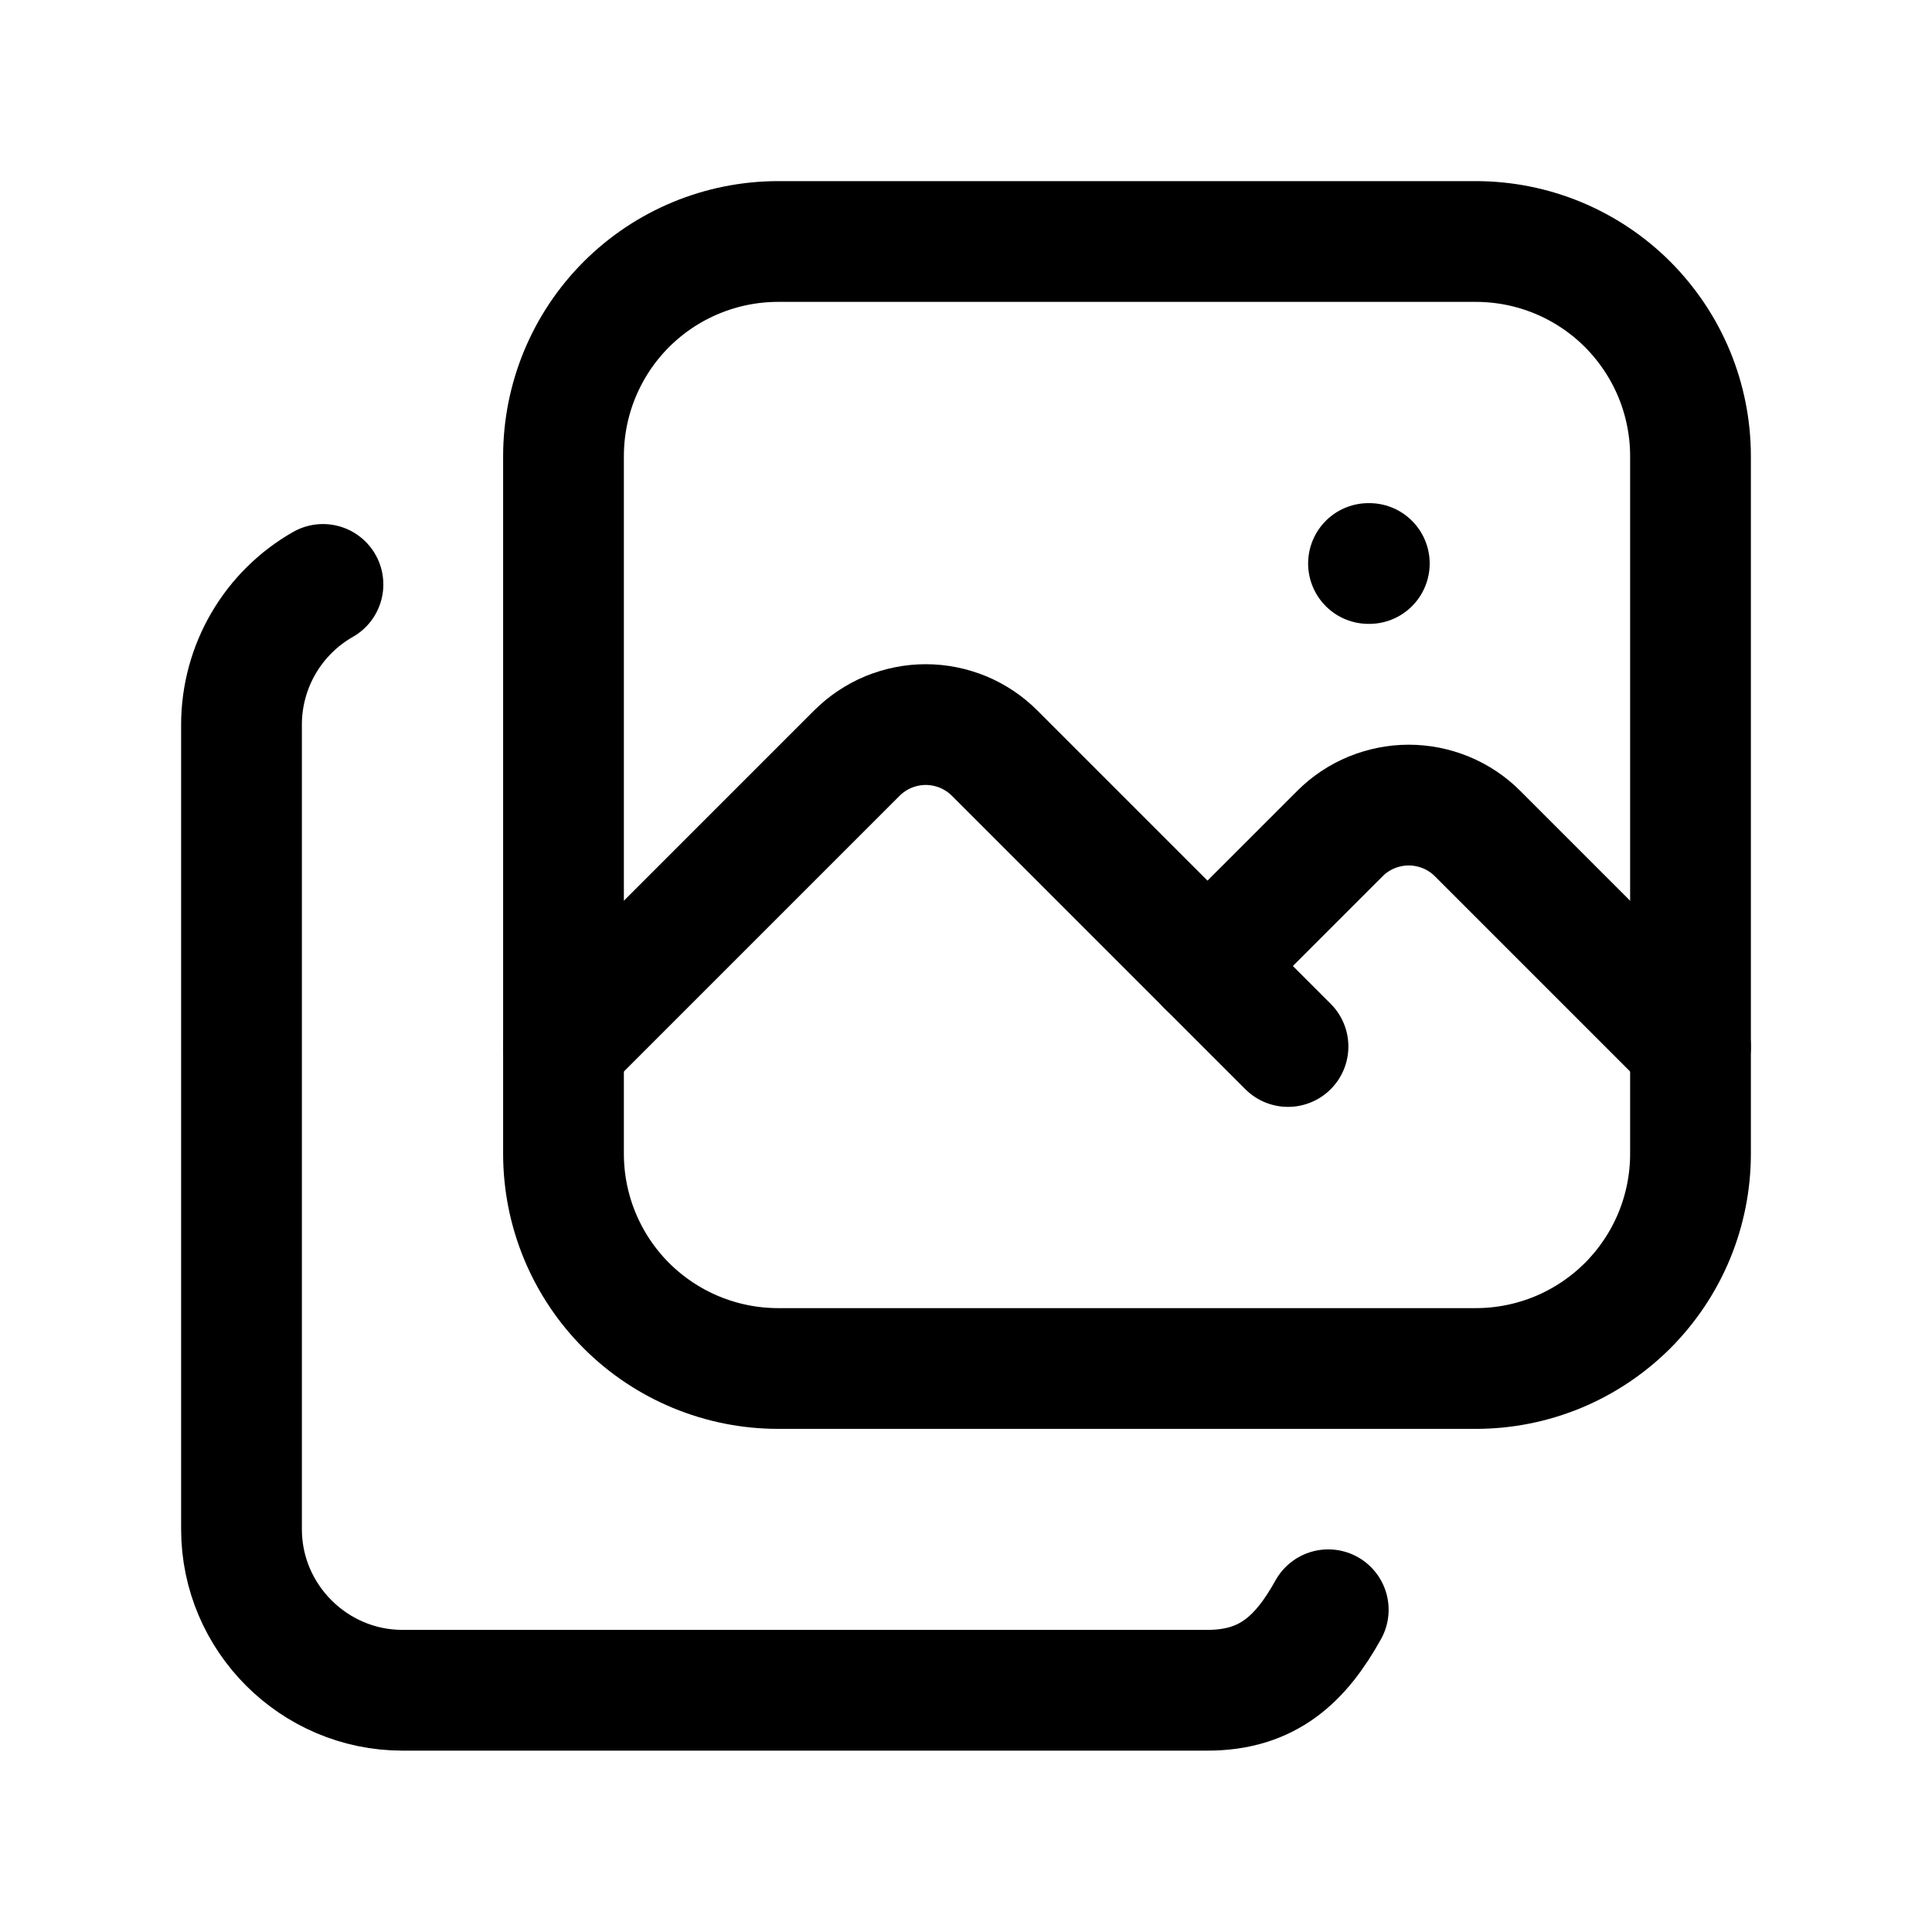
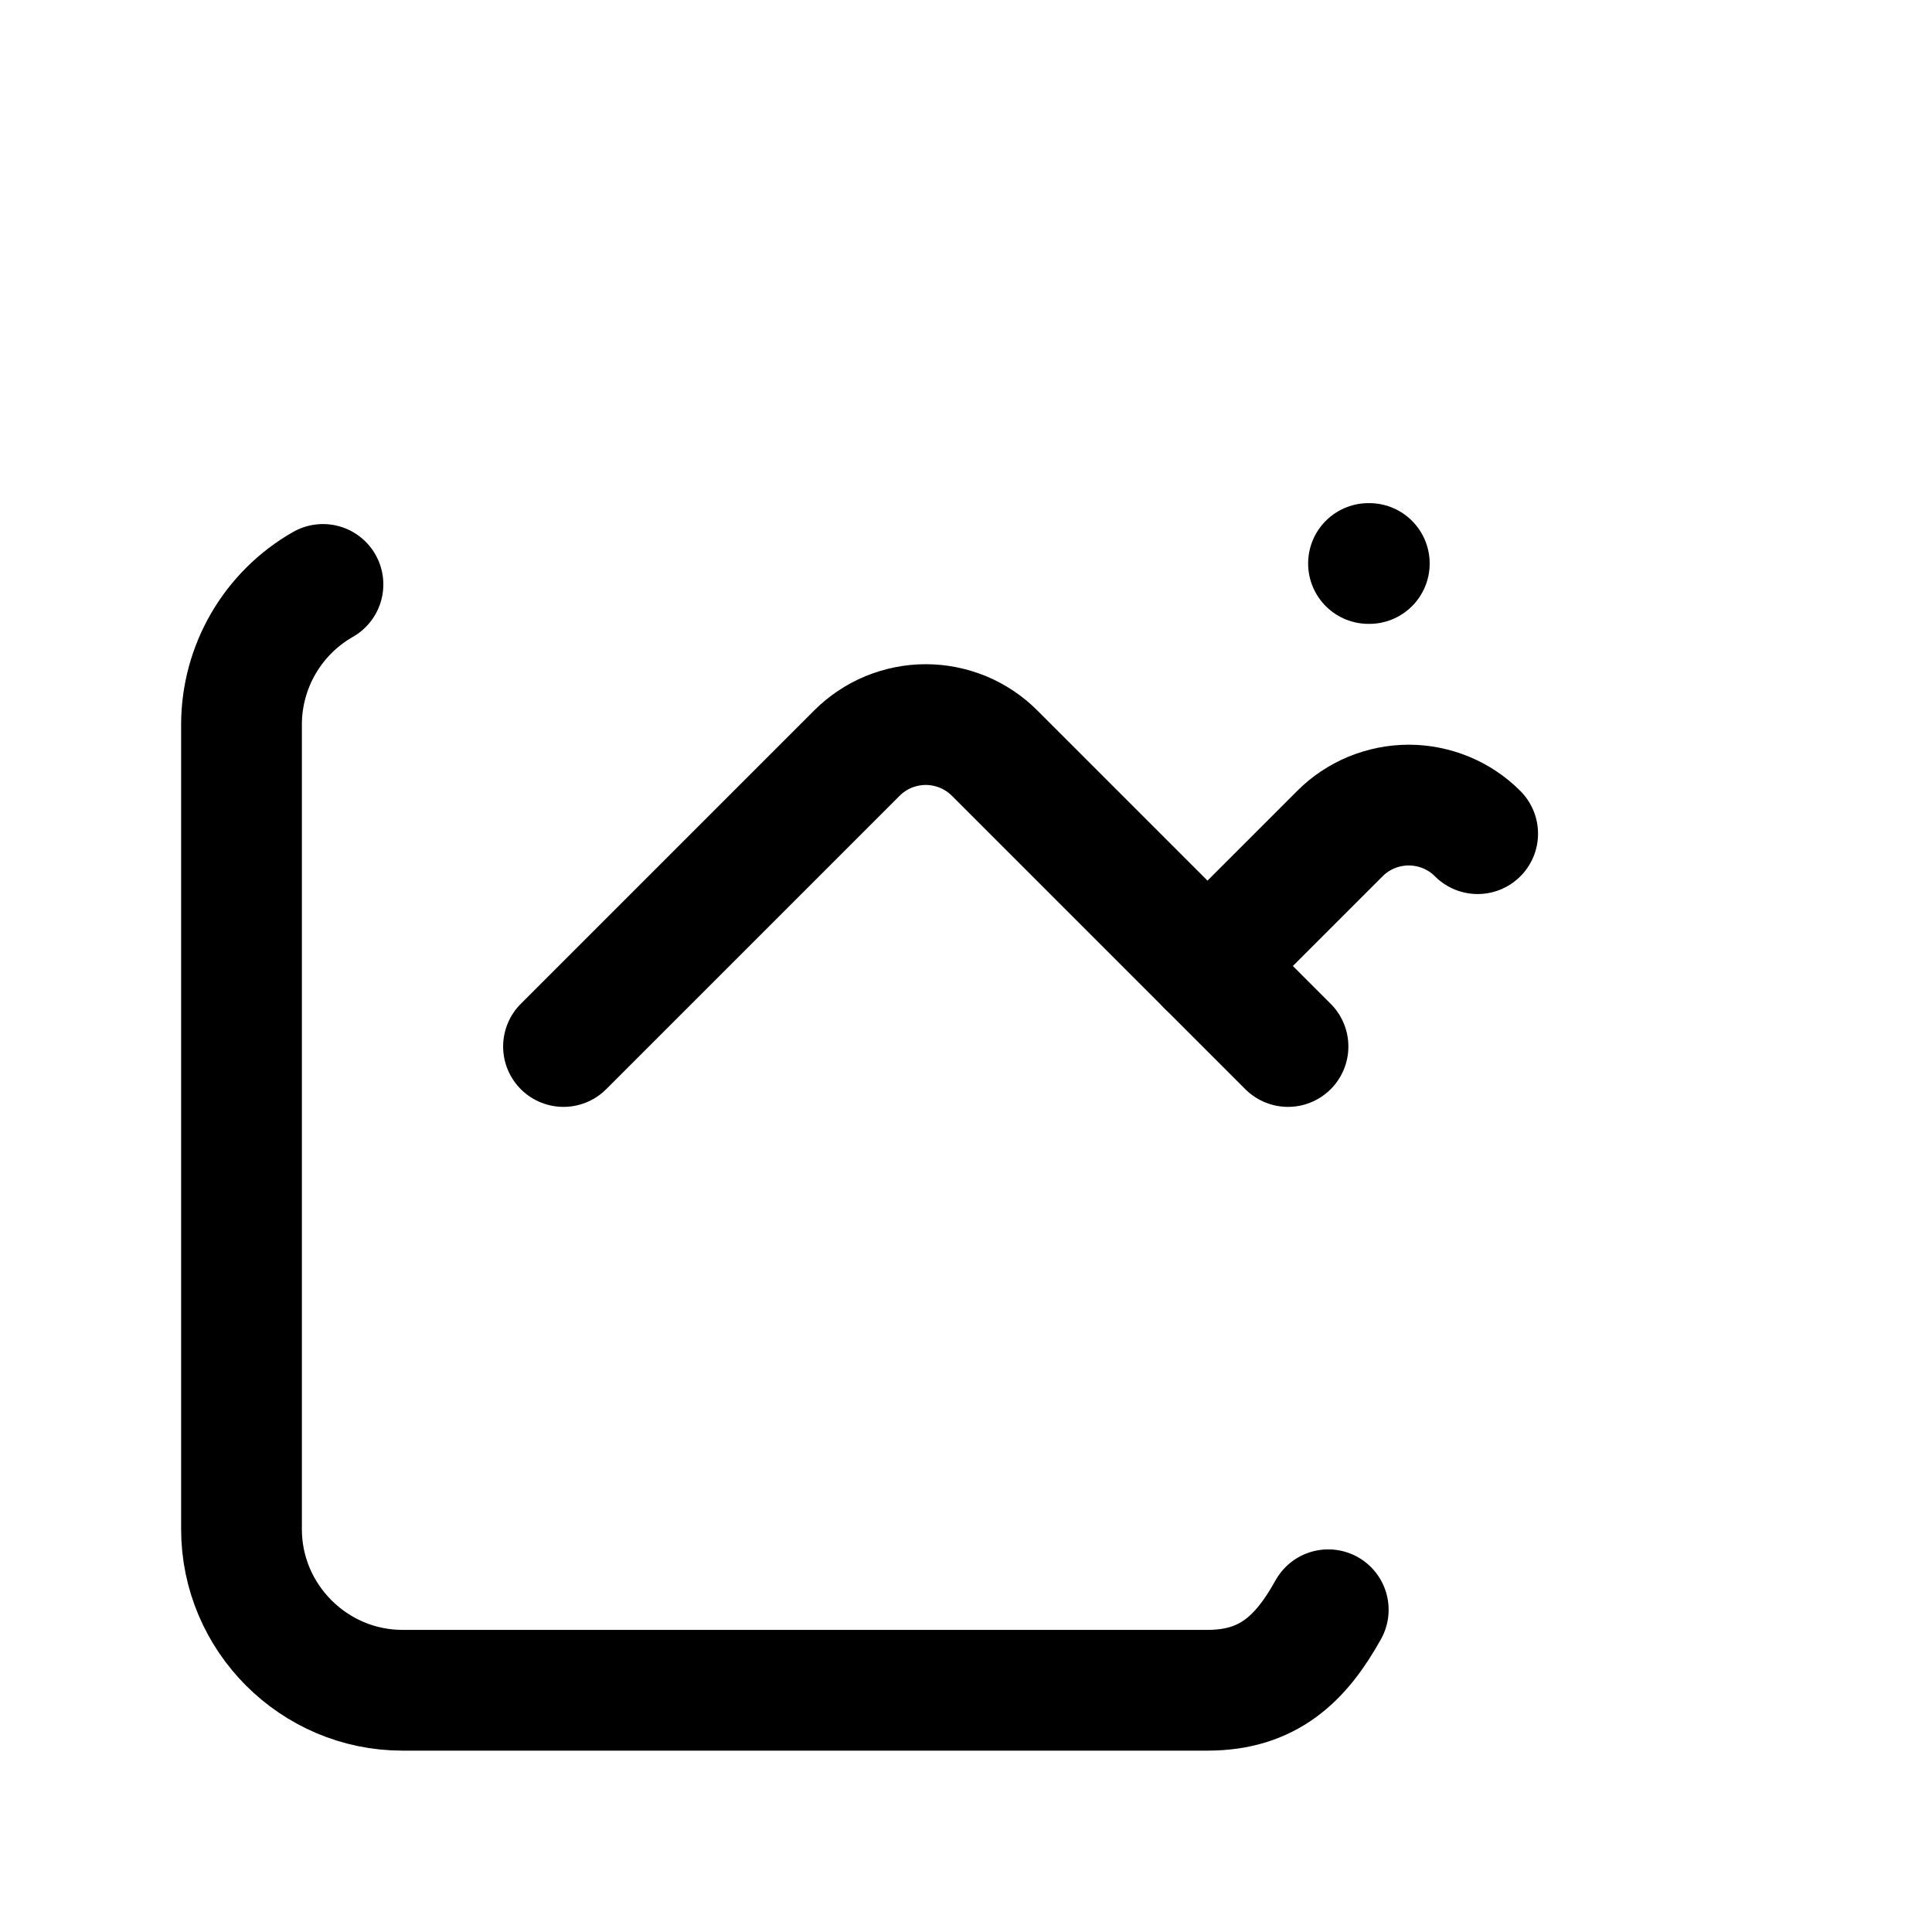
<svg xmlns="http://www.w3.org/2000/svg" width="24" height="24" viewBox="0 0 24 24" fill="none">
  <g clip-path="url(#clip0_1228_8248)">
-     <path d="M7 5.667C7 4.96 7.281 4.281 7.781 3.781C8.281 3.281 8.96 3 9.667 3H18.333C18.683 3 19.03 3.069 19.354 3.203C19.677 3.337 19.971 3.533 20.219 3.781C20.466 4.029 20.663 4.323 20.797 4.646C20.931 4.97 21 5.317 21 5.667V14.333C21 14.683 20.931 15.03 20.797 15.354C20.663 15.677 20.466 15.971 20.219 16.219C19.971 16.466 19.677 16.663 19.354 16.797C19.03 16.931 18.683 17 18.333 17H9.667C8.96 17 8.281 16.719 7.781 16.219C7.281 15.719 7 15.04 7 14.333V5.667Z" stroke="black" stroke-width="1.5" stroke-linecap="round" stroke-linejoin="round" />
    <path d="M4.012 7.26C3.705 7.435 3.45 7.688 3.273 7.992C3.095 8.297 3.001 8.644 3 8.997V18.997C3 20.097 3.9 20.997 5 20.997H15C15.75 20.997 16.158 20.612 16.5 19.997" stroke="black" stroke-width="1.5" stroke-linecap="round" stroke-linejoin="round" />
    <path d="M17 7H17.01" stroke="black" stroke-width="1.5" stroke-linecap="round" stroke-linejoin="round" />
    <path d="M7 13L10.644 9.356C10.756 9.244 10.89 9.154 11.037 9.093C11.184 9.033 11.341 9.001 11.5 9.001C11.659 9.001 11.816 9.033 11.963 9.093C12.11 9.154 12.244 9.244 12.356 9.356L16 13" stroke="black" stroke-width="1.5" stroke-linecap="round" stroke-linejoin="round" />
-     <path d="M15 12L16.644 10.356C16.756 10.243 16.89 10.154 17.037 10.093C17.184 10.033 17.341 10.001 17.5 10.001C17.659 10.001 17.816 10.033 17.963 10.093C18.11 10.154 18.244 10.243 18.356 10.356L21 13" stroke="black" stroke-width="1.5" stroke-linecap="round" stroke-linejoin="round" />
+     <path d="M15 12L16.644 10.356C16.756 10.243 16.89 10.154 17.037 10.093C17.184 10.033 17.341 10.001 17.5 10.001C17.659 10.001 17.816 10.033 17.963 10.093C18.11 10.154 18.244 10.243 18.356 10.356" stroke="black" stroke-width="1.5" stroke-linecap="round" stroke-linejoin="round" />
  </g>
  <defs>
    <clipPath id="clip0_1228_8248">
      <rect width="24" height="24" fill="white" />
    </clipPath>
  </defs>
</svg>